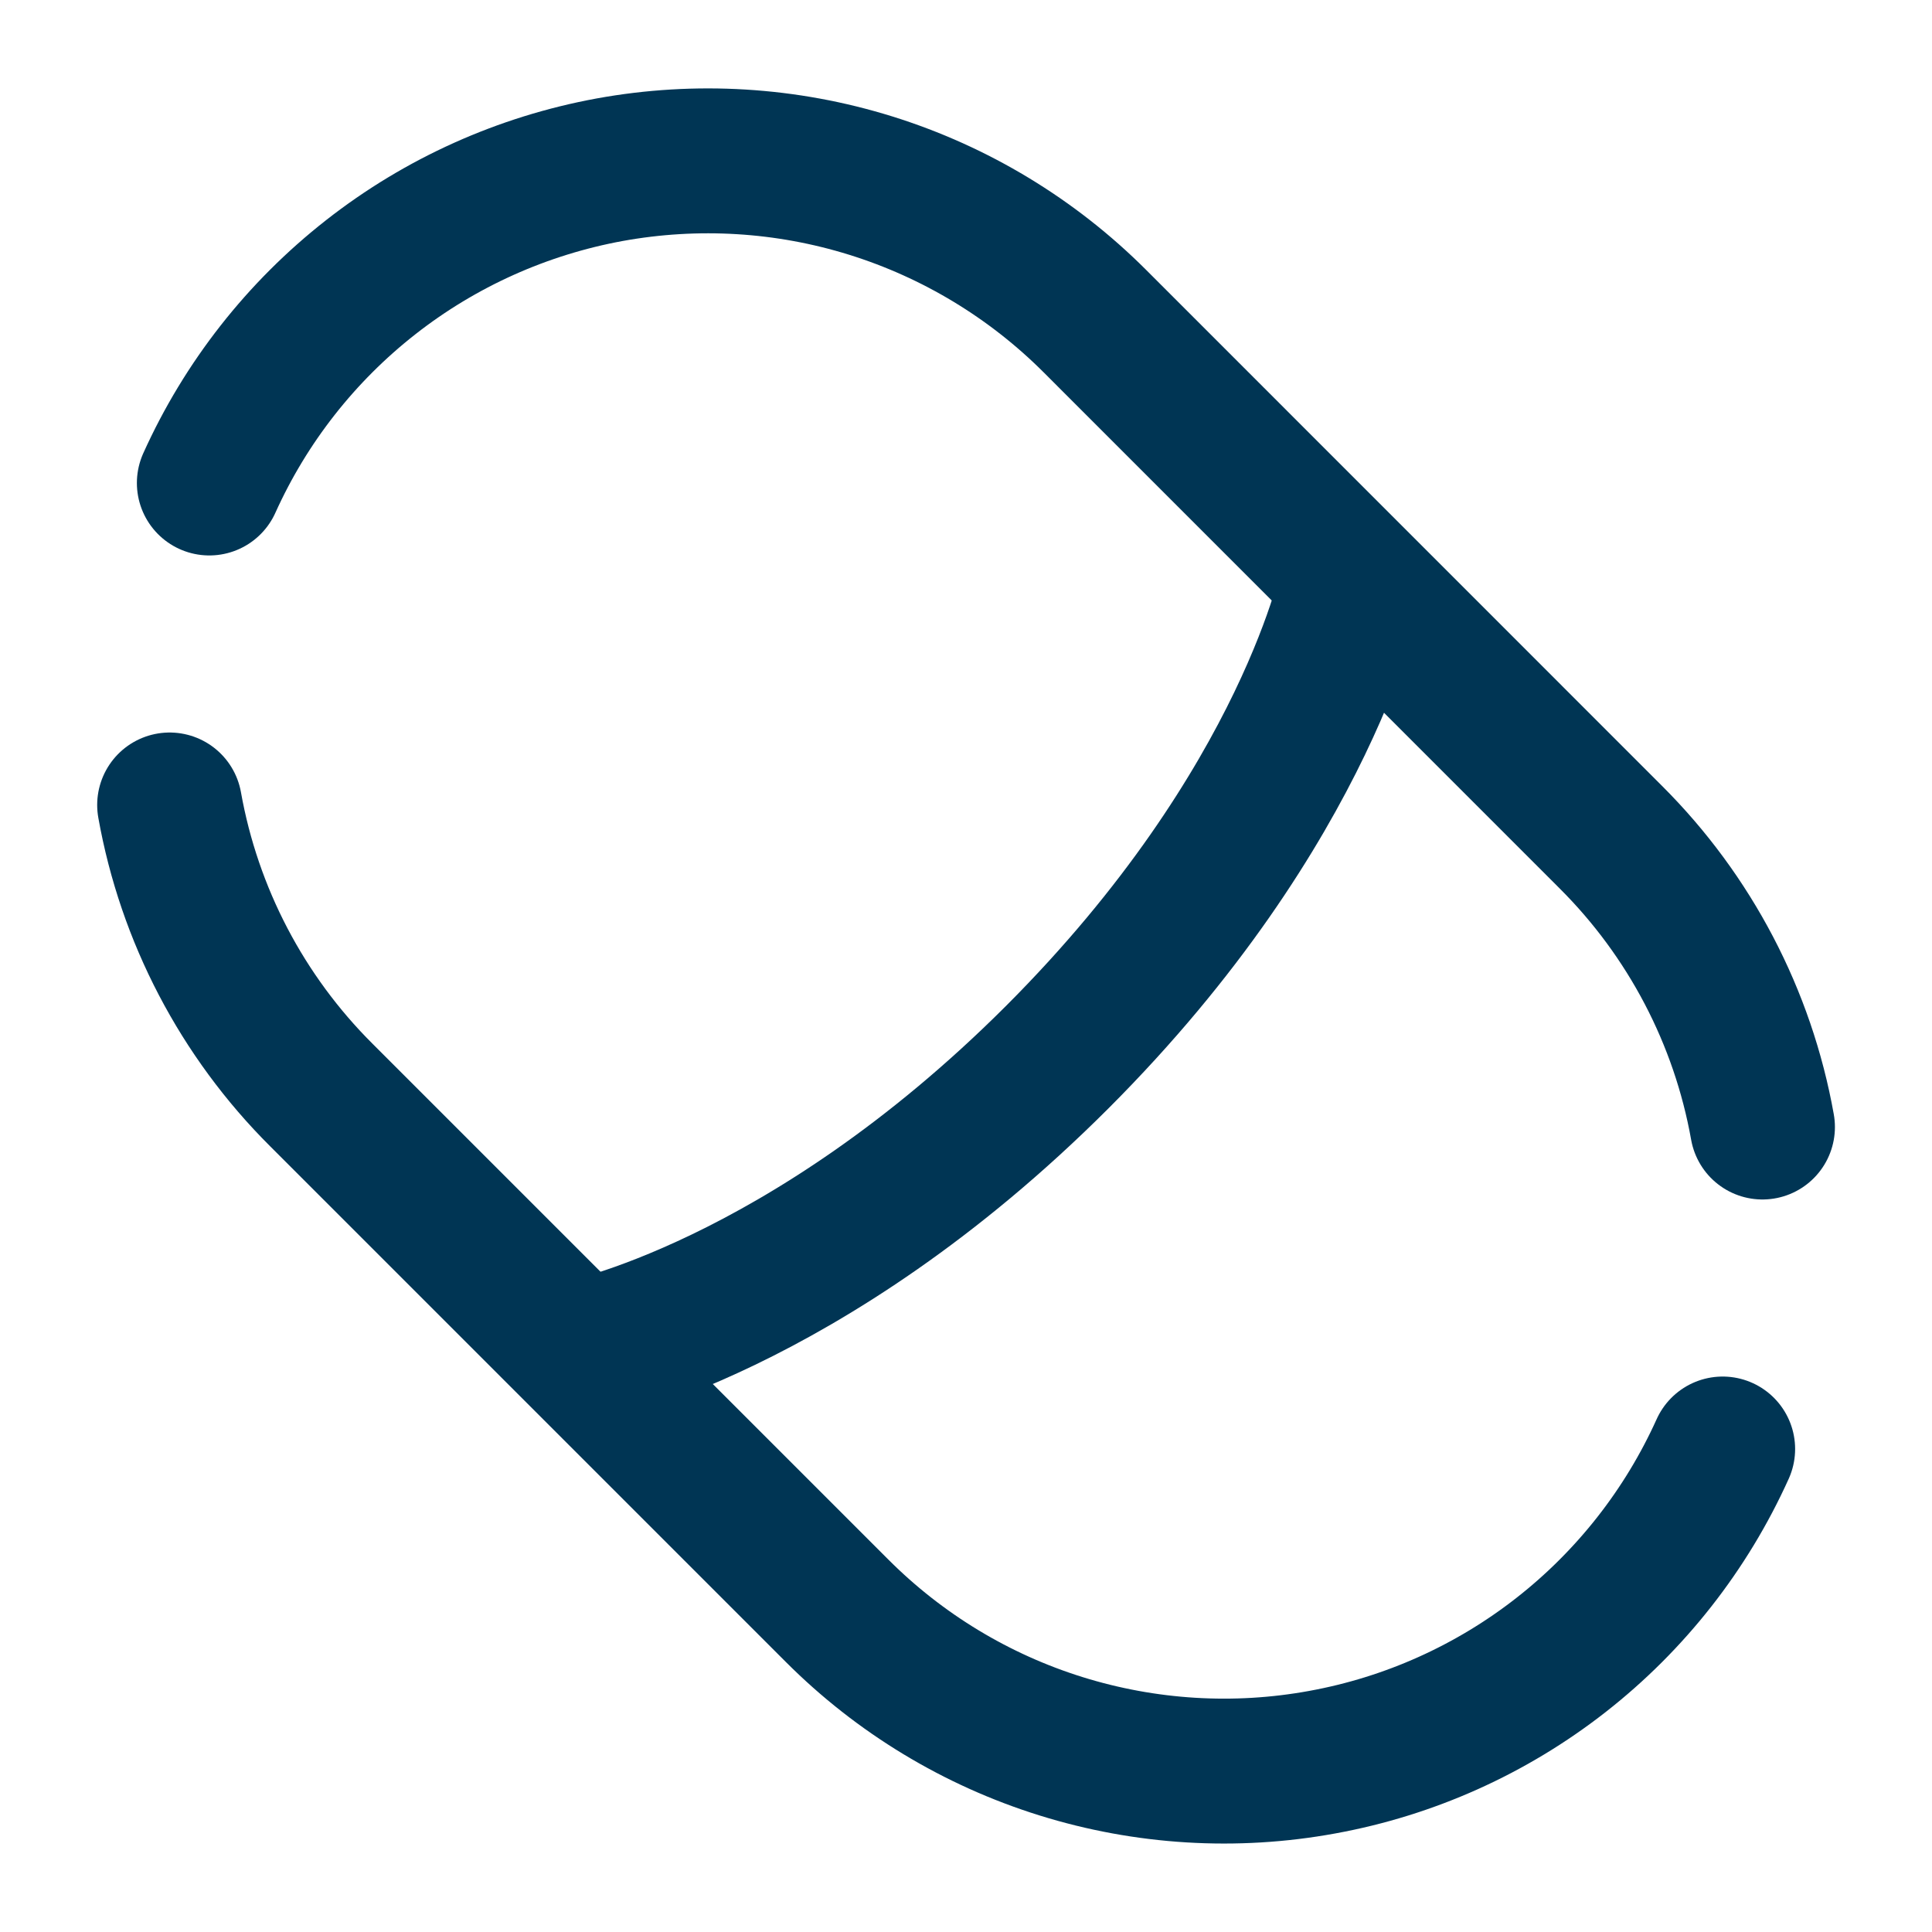
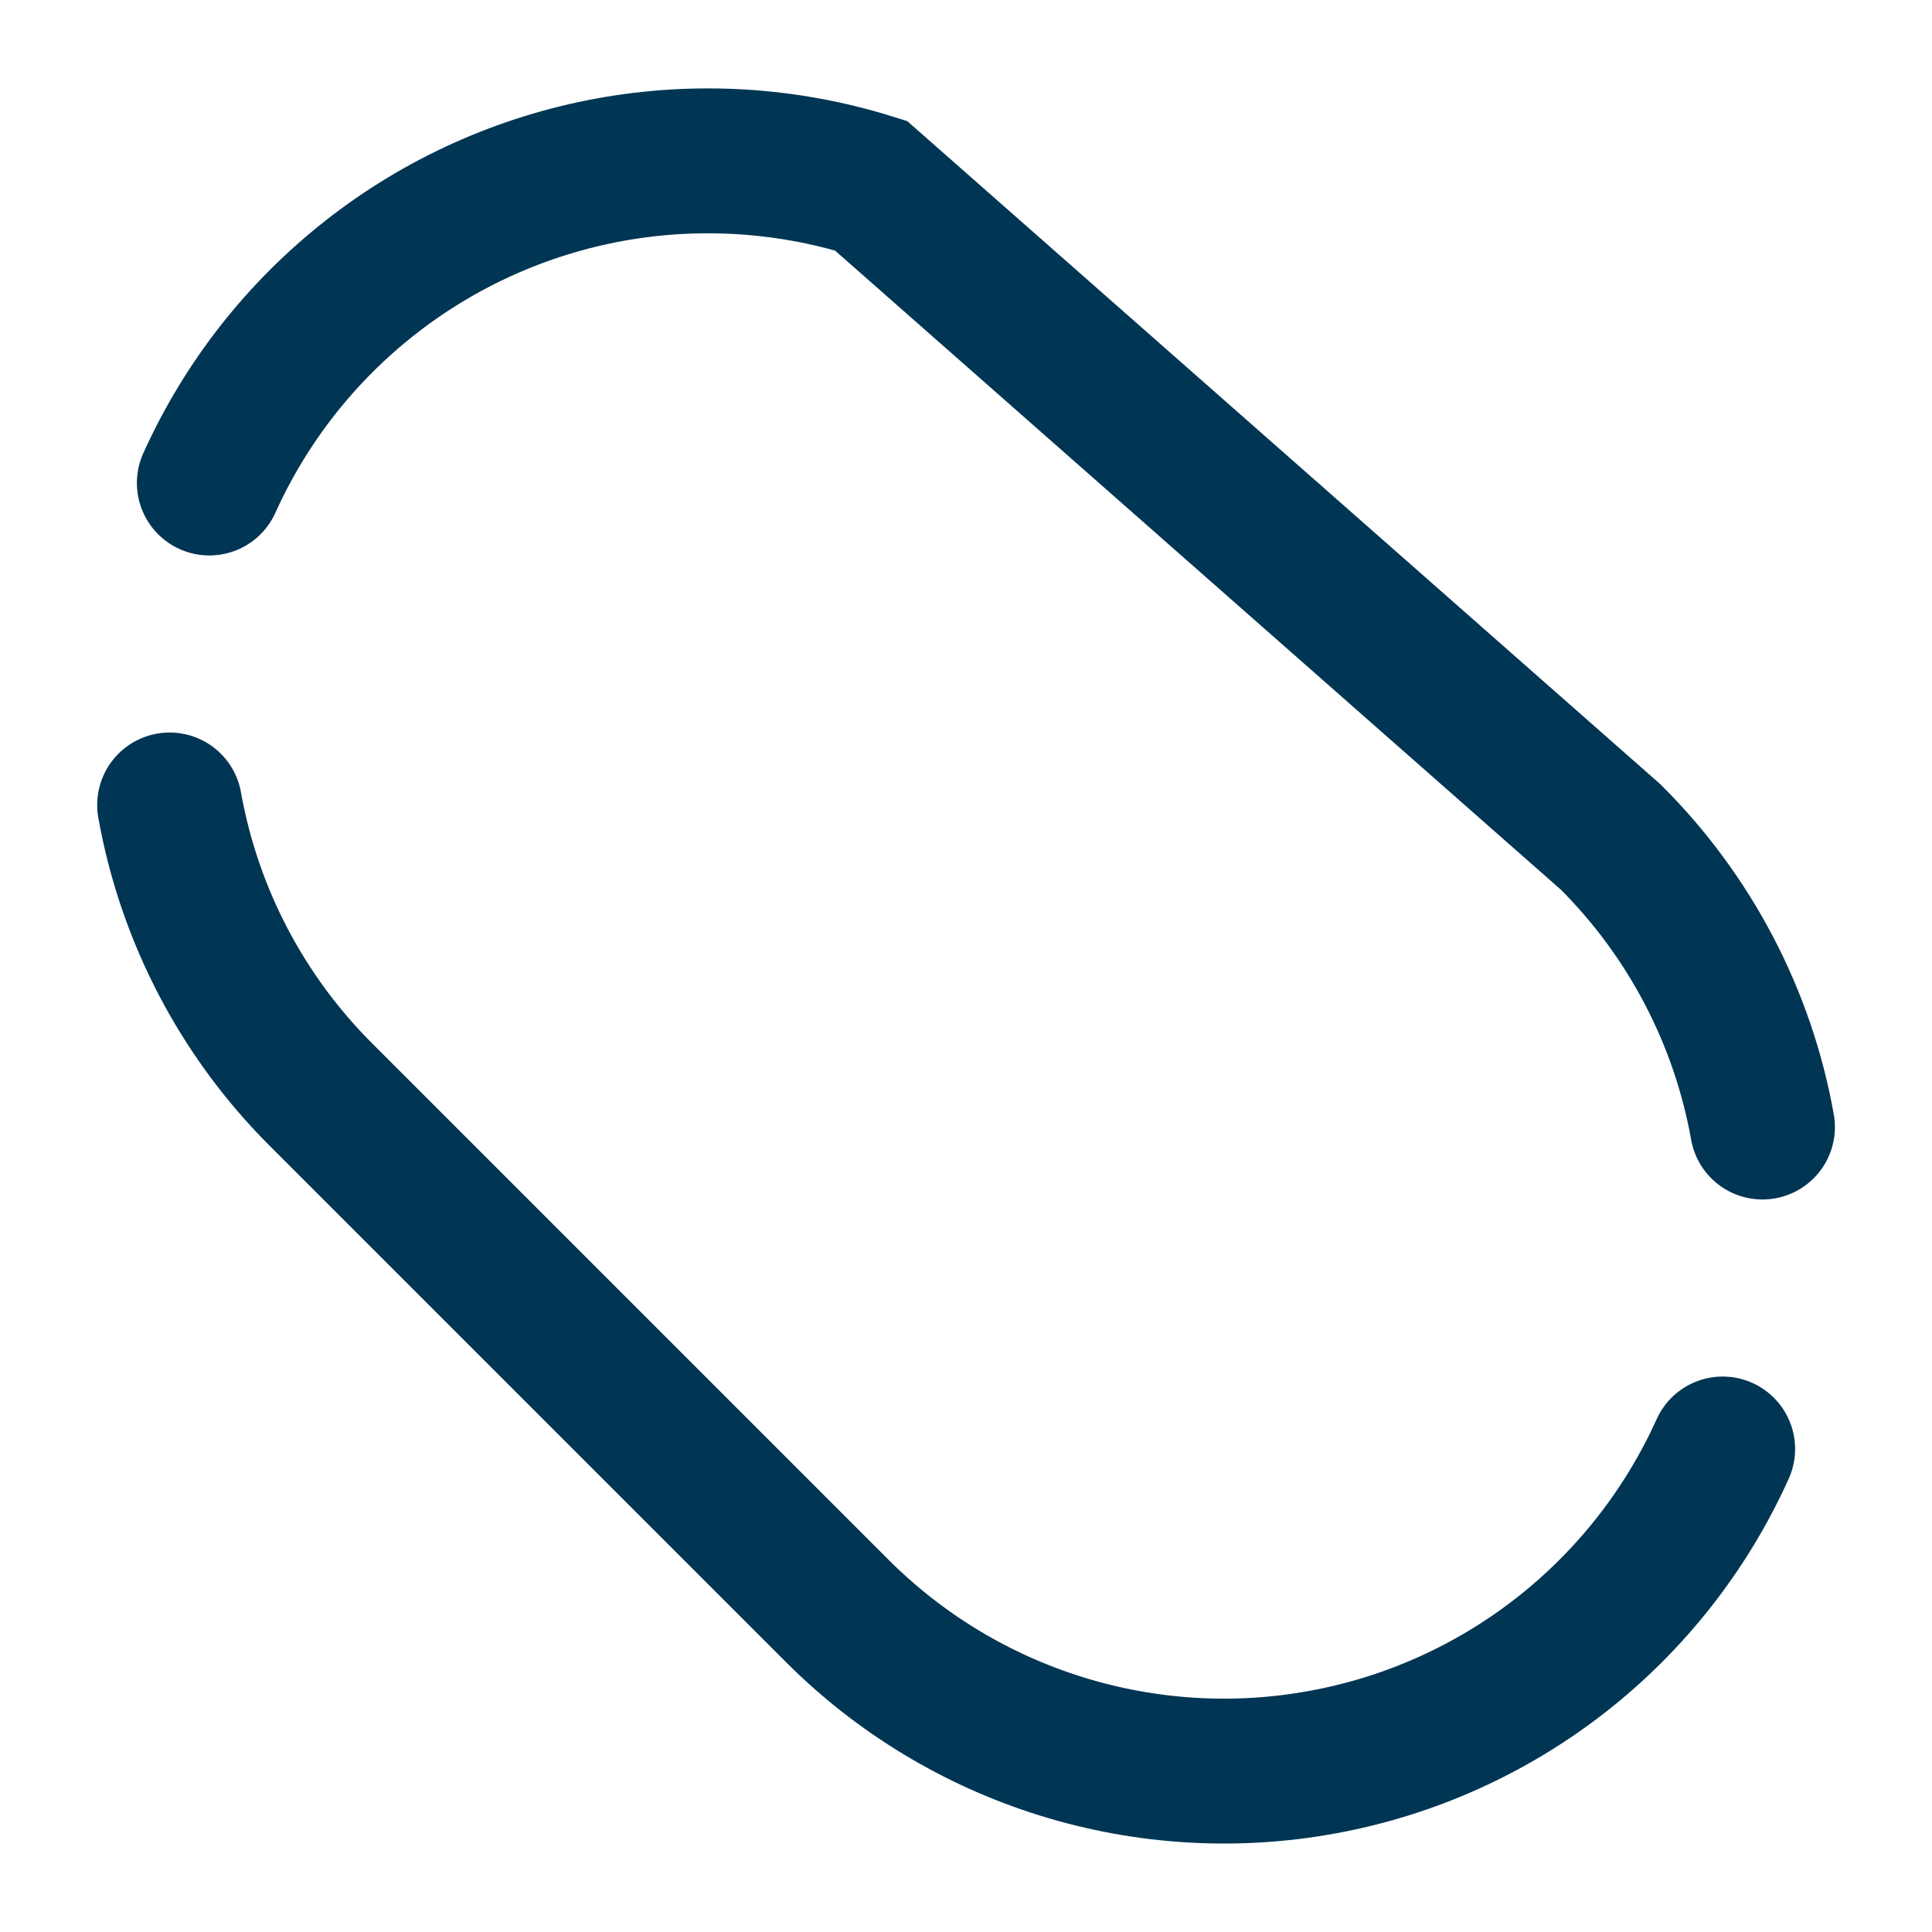
<svg xmlns="http://www.w3.org/2000/svg" width="20" height="20" viewBox="0 0 20 20" fill="none">
-   <path d="M2.167 5C2.544 4.164 3.118 3.433 3.84 2.868C4.561 2.303 5.41 1.922 6.311 1.757C7.213 1.593 8.141 1.649 9.016 1.922C9.891 2.195 10.687 2.677 11.335 3.325L16.674 8.665C17.493 9.481 18.042 10.529 18.245 11.667M1.756 8.333C1.959 9.471 2.507 10.519 3.326 11.335L8.665 16.674C9.313 17.323 10.108 17.804 10.983 18.077C11.858 18.35 12.787 18.407 13.688 18.242C14.59 18.078 15.438 17.697 16.16 17.132C16.882 16.567 17.456 15.835 17.833 15" stroke="#003554" stroke-width="1.5" stroke-linecap="round" />
-   <path d="M14.005 5.995C14.005 5.995 13.554 8.333 10.944 10.944C8.333 13.554 5.995 14.005 5.995 14.005" stroke="#003554" stroke-width="1.5" />
+   <path d="M2.167 5C2.544 4.164 3.118 3.433 3.84 2.868C4.561 2.303 5.41 1.922 6.311 1.757C7.213 1.593 8.141 1.649 9.016 1.922L16.674 8.665C17.493 9.481 18.042 10.529 18.245 11.667M1.756 8.333C1.959 9.471 2.507 10.519 3.326 11.335L8.665 16.674C9.313 17.323 10.108 17.804 10.983 18.077C11.858 18.35 12.787 18.407 13.688 18.242C14.59 18.078 15.438 17.697 16.16 17.132C16.882 16.567 17.456 15.835 17.833 15" stroke="#003554" stroke-width="1.5" stroke-linecap="round" />
</svg>